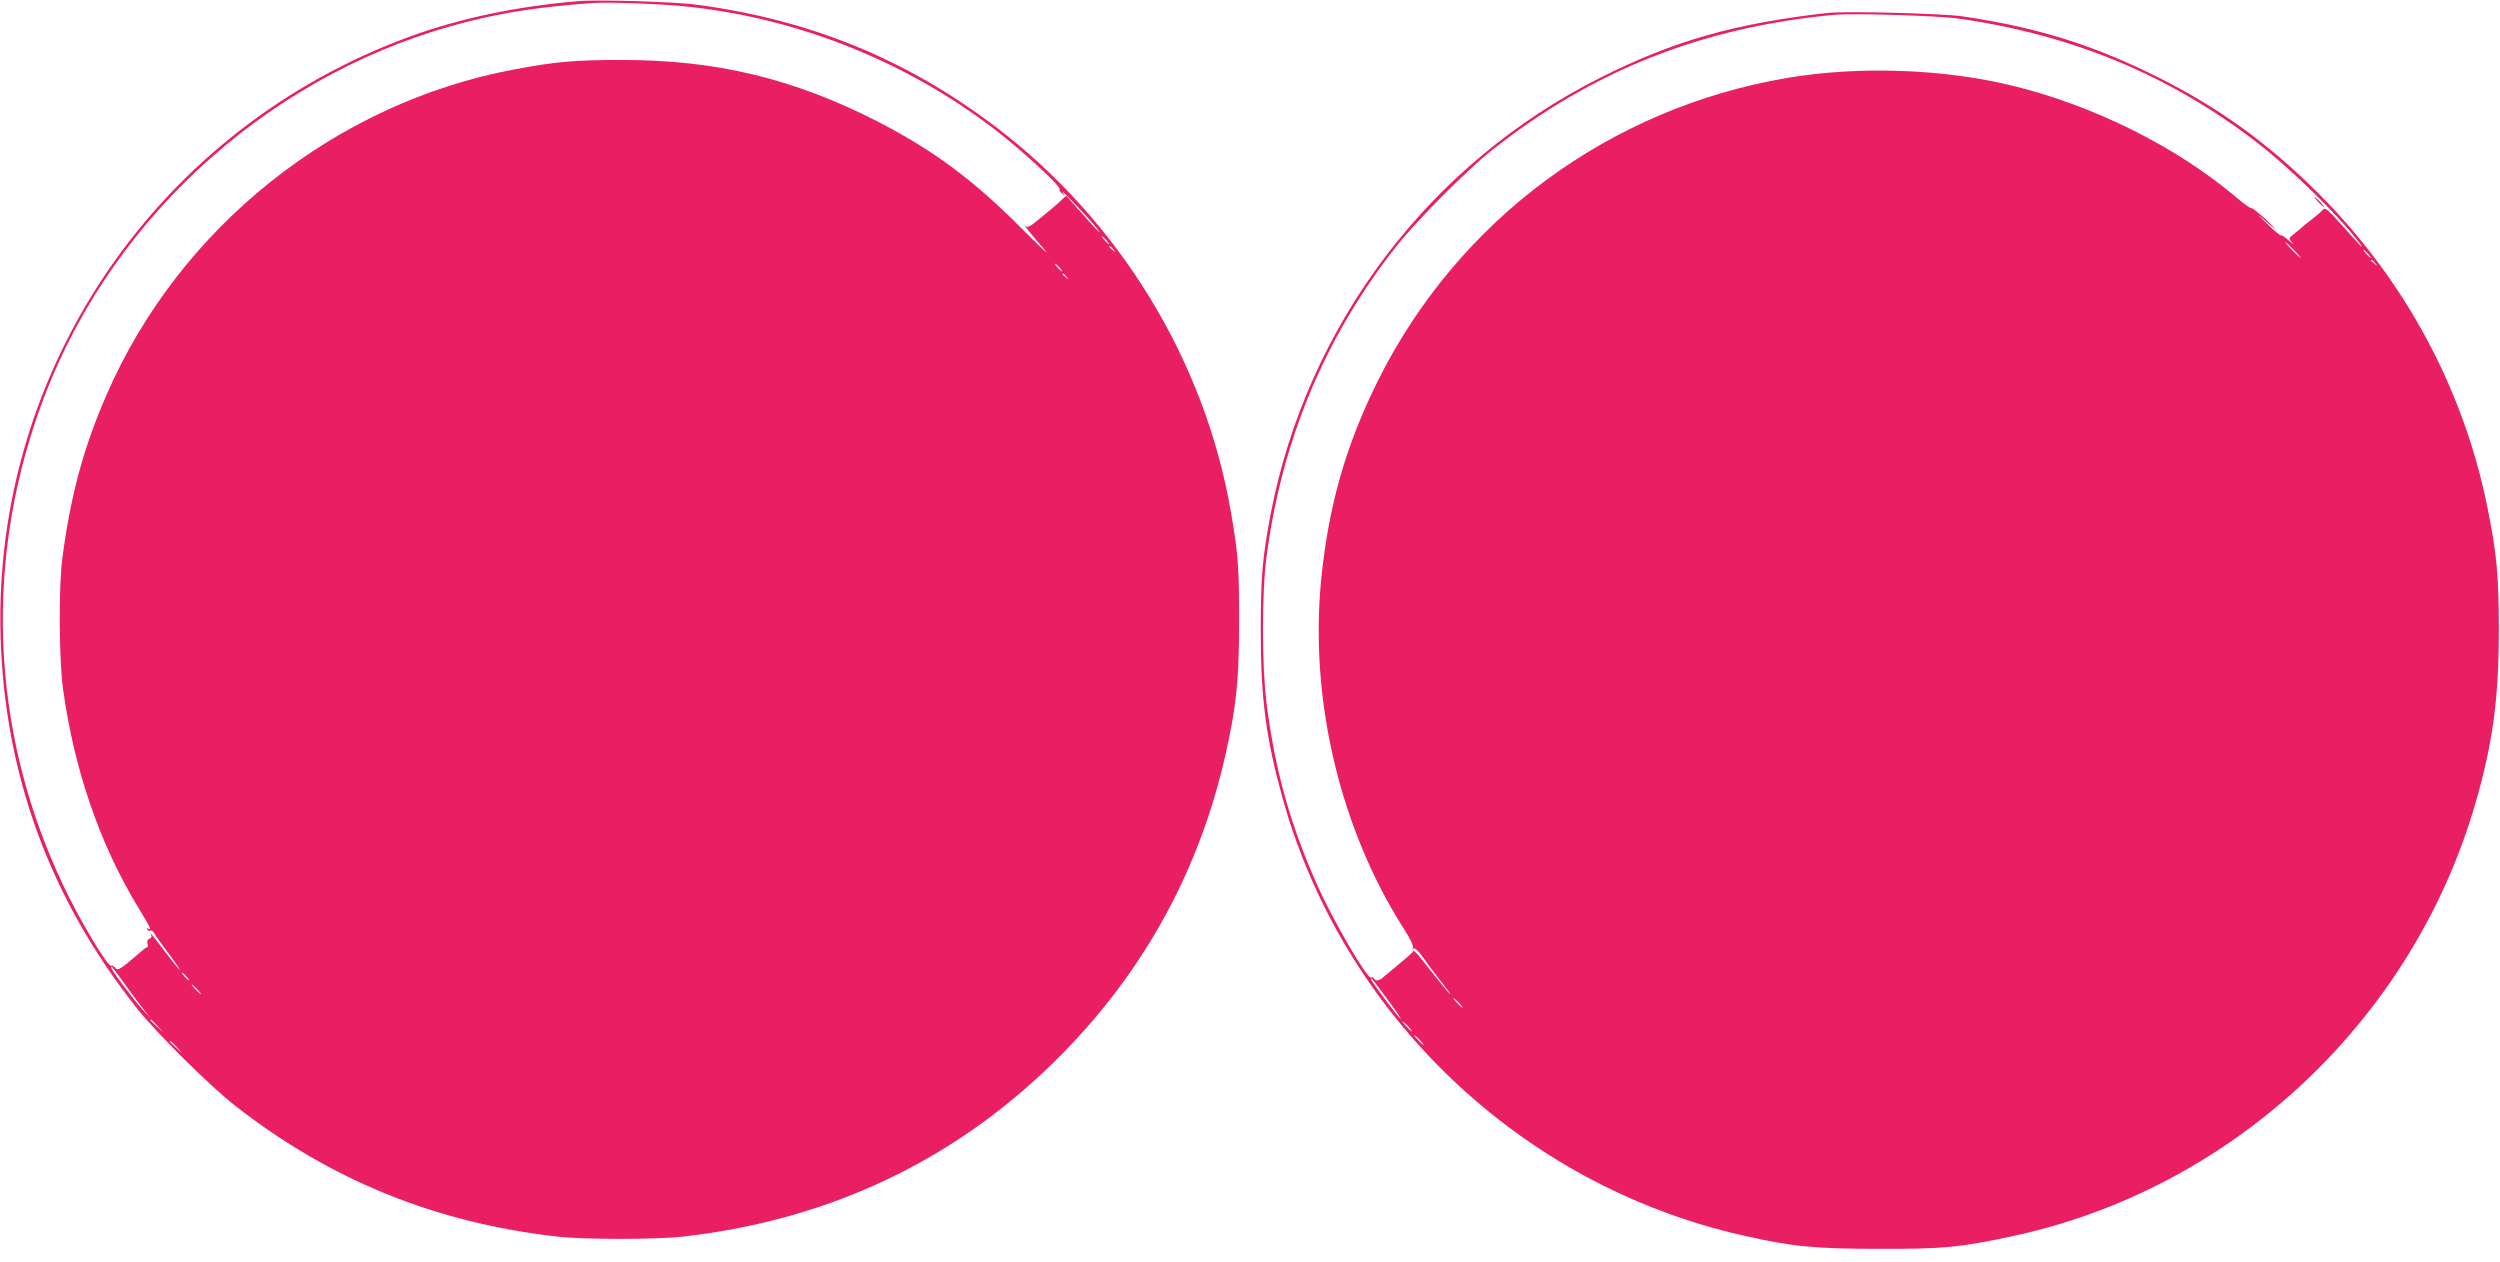
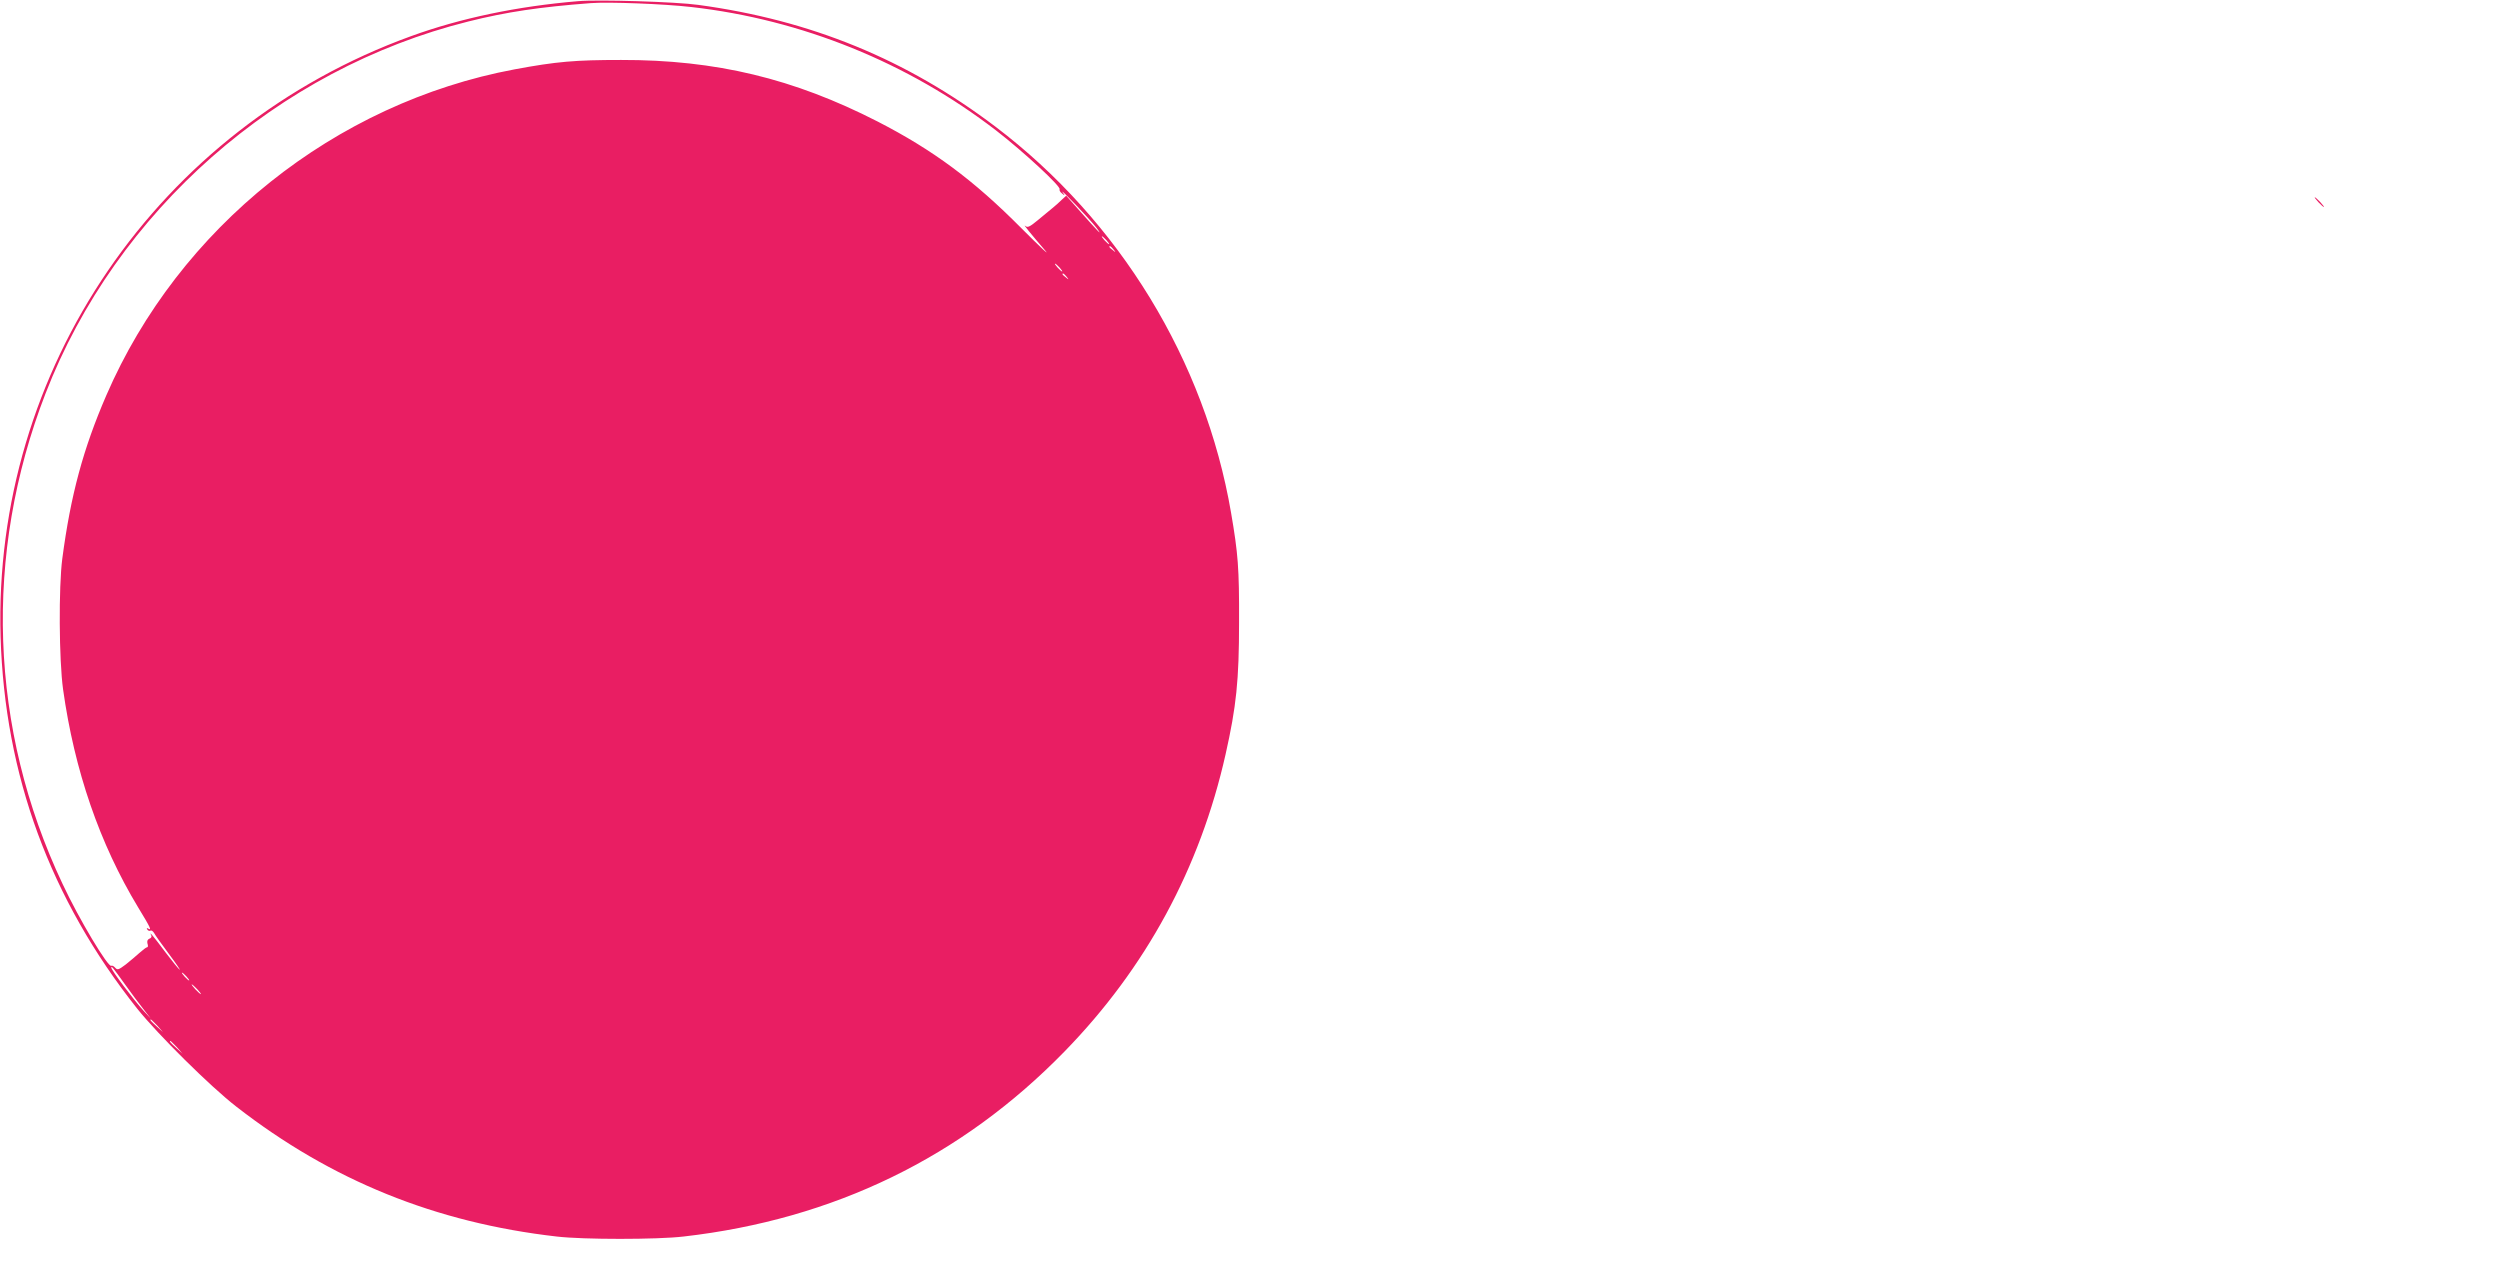
<svg xmlns="http://www.w3.org/2000/svg" version="1.0" width="1280pt" height="646pt" viewBox="0 0 1280 646" preserveAspectRatio="xMidYMid meet">
  <g transform="translate(0,646) scale(0.1,-0.1)" fill="#e91e63" stroke="none">
    <path d="M2960 6454 c-311 -26 -602 -87 -855 -179 -1297 -470 -2142 -1707 -2102 -3075 21 -710 254 -1343 700 -1905 105 -131 375 -399 507 -501 486 -378 1020 -594 1640 -665 135 -16 515 -16 650 0 769 88 1423 406 1951 948 416 427 693 938 824 1521 55 245 69 377 69 677 1 276 -5 350 -41 560 -133 777 -571 1495 -1207 1977 -456 345 -945 545 -1521 623 -114 16 -512 28 -615 19z m580 -30 c565 -64 1110 -285 1560 -632 141 -109 334 -288 325 -301 -2 -5 3 -15 13 -22 16 -13 16 -12 3 6 -21 31 137 -135 172 -180 38 -51 11 -23 -82 82 l-72 81 -23 -21 c-12 -12 -33 -31 -47 -42 -13 -11 -47 -39 -75 -62 -41 -34 -53 -40 -64 -30 -18 16 31 -44 100 -124 30 -35 -24 16 -120 112 -246 248 -453 401 -737 547 -430 220 -828 316 -1313 315 -235 0 -330 -8 -545 -48 -920 -172 -1719 -810 -2091 -1670 -118 -273 -182 -509 -225 -835 -19 -144 -17 -519 4 -670 58 -414 187 -790 385 -1117 64 -105 70 -119 50 -107 -7 4 -8 3 -4 -5 4 -6 11 -9 16 -6 5 3 13 -2 19 -12 5 -10 39 -58 75 -106 36 -48 61 -85 56 -82 -6 4 -38 43 -72 88 -61 82 -88 114 -74 89 4 -7 1 -15 -9 -18 -10 -4 -13 -13 -10 -25 4 -11 3 -19 -2 -19 -4 0 -21 -13 -38 -28 -16 -15 -49 -42 -71 -60 -36 -27 -43 -30 -54 -17 -7 8 -16 13 -20 10 -16 -10 -165 238 -250 420 -375 794 -406 1687 -87 2510 362 934 1188 1661 2165 1905 196 49 364 74 627 94 90 7 377 -4 515 -20z m2125 -1194 c10 -11 16 -20 13 -20 -3 0 -13 9 -23 20 -10 11 -16 20 -13 20 3 0 13 -9 23 -20z m36 -47 c13 -16 12 -17 -3 -4 -10 7 -18 15 -18 17 0 8 8 3 21 -13z m-276 -93 c10 -11 16 -20 13 -20 -3 0 -13 9 -23 20 -10 11 -16 20 -13 20 3 0 13 -9 23 -20z m36 -47 c13 -16 12 -17 -3 -4 -10 7 -18 15 -18 17 0 8 8 3 21 -13z m-4821 -3623 c29 -41 71 -97 93 -125 l39 -50 -37 40 c-48 52 -165 207 -165 220 0 12 6 4 70 -85z m315 40 c10 -11 16 -20 13 -20 -3 0 -13 9 -23 20 -10 11 -16 20 -13 20 3 0 13 -9 23 -20z m55 -65 c13 -14 21 -25 18 -25 -2 0 -15 11 -28 25 -13 14 -21 25 -18 25 2 0 15 -11 28 -25z m-204 -187 l29 -33 -32 29 c-31 28 -38 36 -30 36 2 0 16 -15 33 -32z m100 -110 l29 -33 -32 29 c-31 28 -38 36 -30 36 2 0 16 -15 33 -32z" />
-     <path d="M9360 6394 c-474 -53 -789 -142 -1165 -331 -878 -441 -1502 -1266 -1689 -2233 -42 -221 -51 -321 -51 -600 0 -344 26 -546 110 -850 308 -1117 1223 -1989 2357 -2245 255 -58 369 -69 698 -69 331 -1 412 7 680 64 1129 240 2054 1105 2376 2223 87 303 118 532 118 877 0 282 -10 393 -59 635 -121 601 -422 1161 -860 1600 -257 258 -515 445 -835 604 -326 162 -611 251 -990 307 -99 15 -600 28 -690 18z m665 -29 c579 -81 1081 -289 1526 -631 177 -136 428 -382 530 -519 30 -41 4 -14 -96 98 -62 70 -81 86 -90 75 -5 -7 -30 -29 -55 -48 -25 -19 -51 -40 -57 -47 -7 -6 -25 -21 -39 -32 -27 -21 -27 -21 -8 -44 10 -12 3 -7 -17 11 -19 18 -38 30 -40 27 -3 -3 -37 25 -75 63 -39 37 -52 51 -30 32 87 -75 99 -82 32 -18 -39 36 -74 64 -78 62 -4 -3 -40 23 -80 57 -307 259 -727 468 -1143 570 -357 87 -788 102 -1155 40 -910 -155 -1681 -724 -2093 -1546 -165 -331 -254 -640 -292 -1017 -62 -618 96 -1283 425 -1797 30 -46 48 -85 44 -92 -4 -7 -3 -9 4 -5 6 4 24 -13 42 -38 17 -25 57 -79 90 -121 33 -41 58 -75 55 -75 -3 0 -41 46 -86 103 -101 127 -98 124 -107 112 -4 -6 -32 -30 -62 -55 -30 -25 -66 -55 -80 -67 -27 -25 -45 -29 -55 -13 -4 6 -10 8 -15 5 -18 -11 -190 283 -274 469 -140 313 -219 596 -262 941 -23 187 -24 558 0 740 77 597 299 1129 666 1595 103 130 363 392 490 492 515 407 1076 629 1750 692 96 9 529 -4 635 -19z m1720 -1185 c21 -22 37 -40 34 -40 -3 0 -23 18 -44 40 -21 22 -37 40 -34 40 3 0 23 -18 44 -40z m380 -20 c10 -11 16 -20 13 -20 -3 0 -13 9 -23 20 -10 11 -16 20 -13 20 3 0 13 -9 23 -20z m36 -47 c13 -16 12 -17 -3 -4 -10 7 -18 15 -18 17 0 8 8 3 21 -13z m-5052 -3777 c40 -54 68 -95 62 -92 -14 9 -151 192 -151 202 0 11 7 2 89 -110z m361 -11 c13 -14 21 -25 18 -25 -2 0 -15 11 -28 25 -13 14 -21 25 -18 25 2 0 15 -11 28 -25z m-260 -120 c13 -14 21 -25 18 -25 -2 0 -15 11 -28 25 -13 14 -21 25 -18 25 2 0 15 -11 28 -25z m60 -70 c13 -14 21 -25 18 -25 -2 0 -15 11 -28 25 -13 14 -21 25 -18 25 2 0 15 -11 28 -25z" />
-     <path d="M11870 5425 c13 -14 26 -25 28 -25 3 0 -5 11 -18 25 -13 14 -26 25 -28 25 -3 0 5 -11 18 -25z" />
+     <path d="M11870 5425 c13 -14 26 -25 28 -25 3 0 -5 11 -18 25 -13 14 -26 25 -28 25 -3 0 5 -11 18 -25" />
  </g>
</svg>